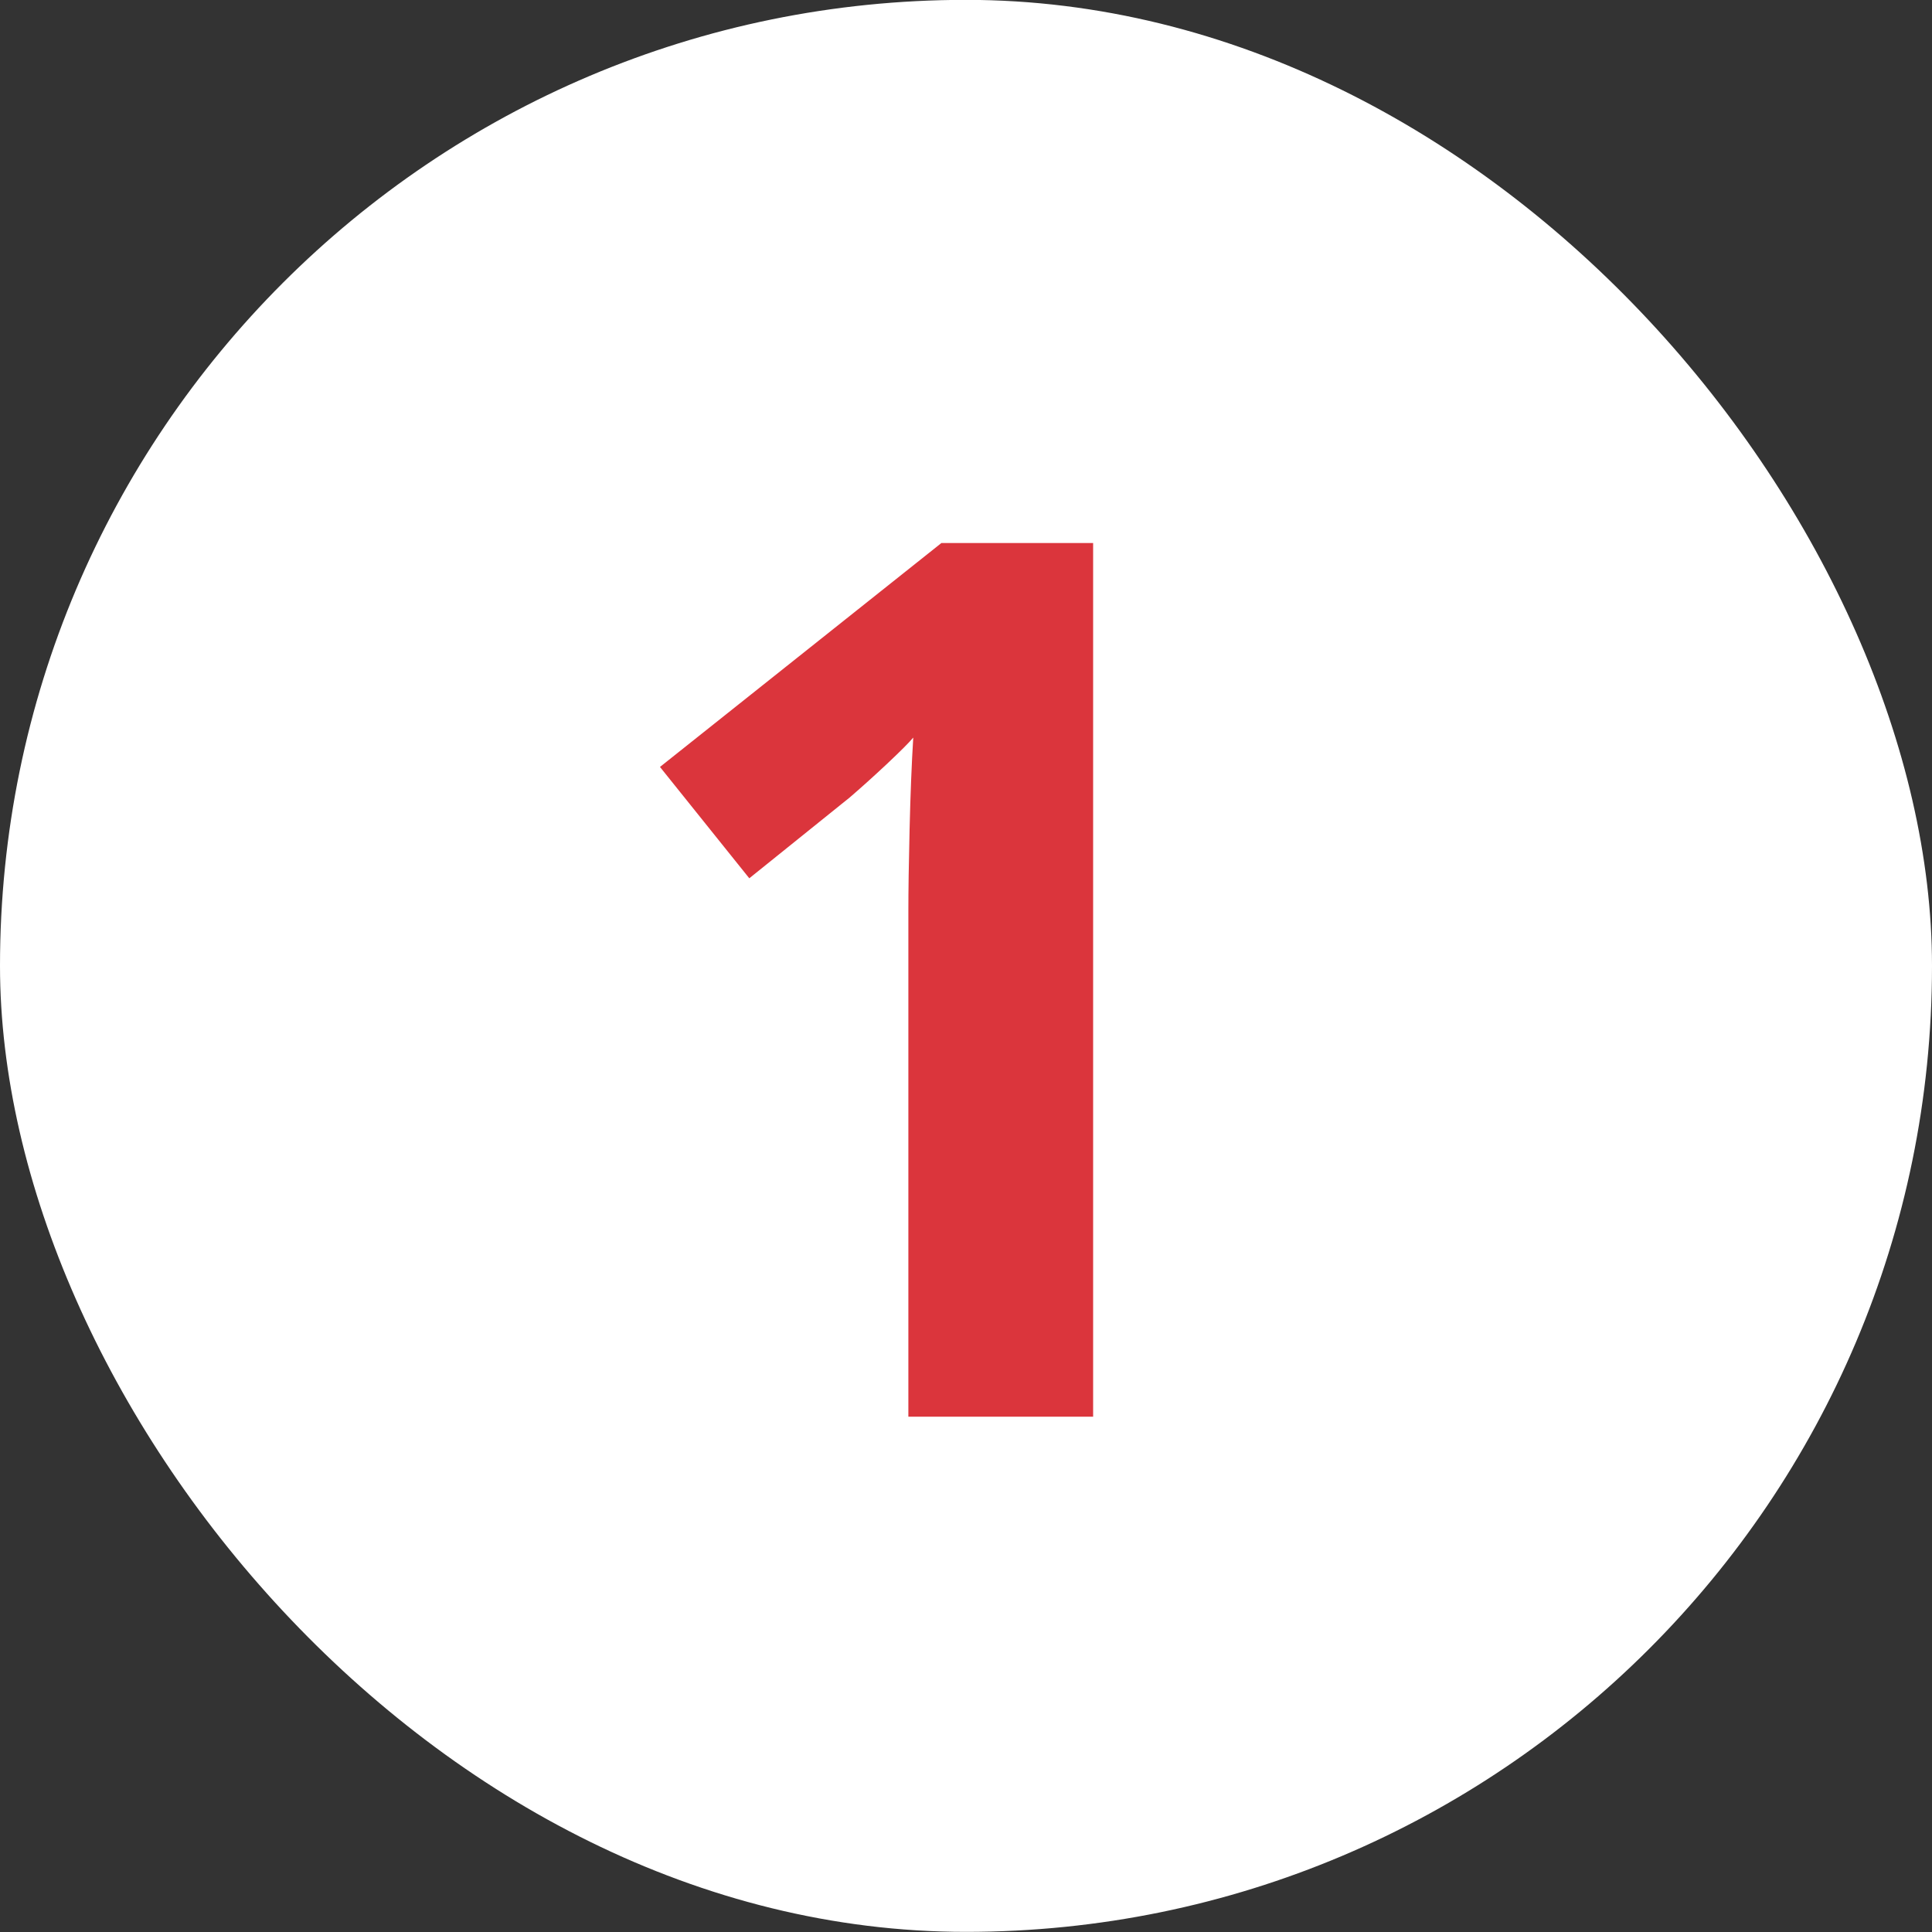
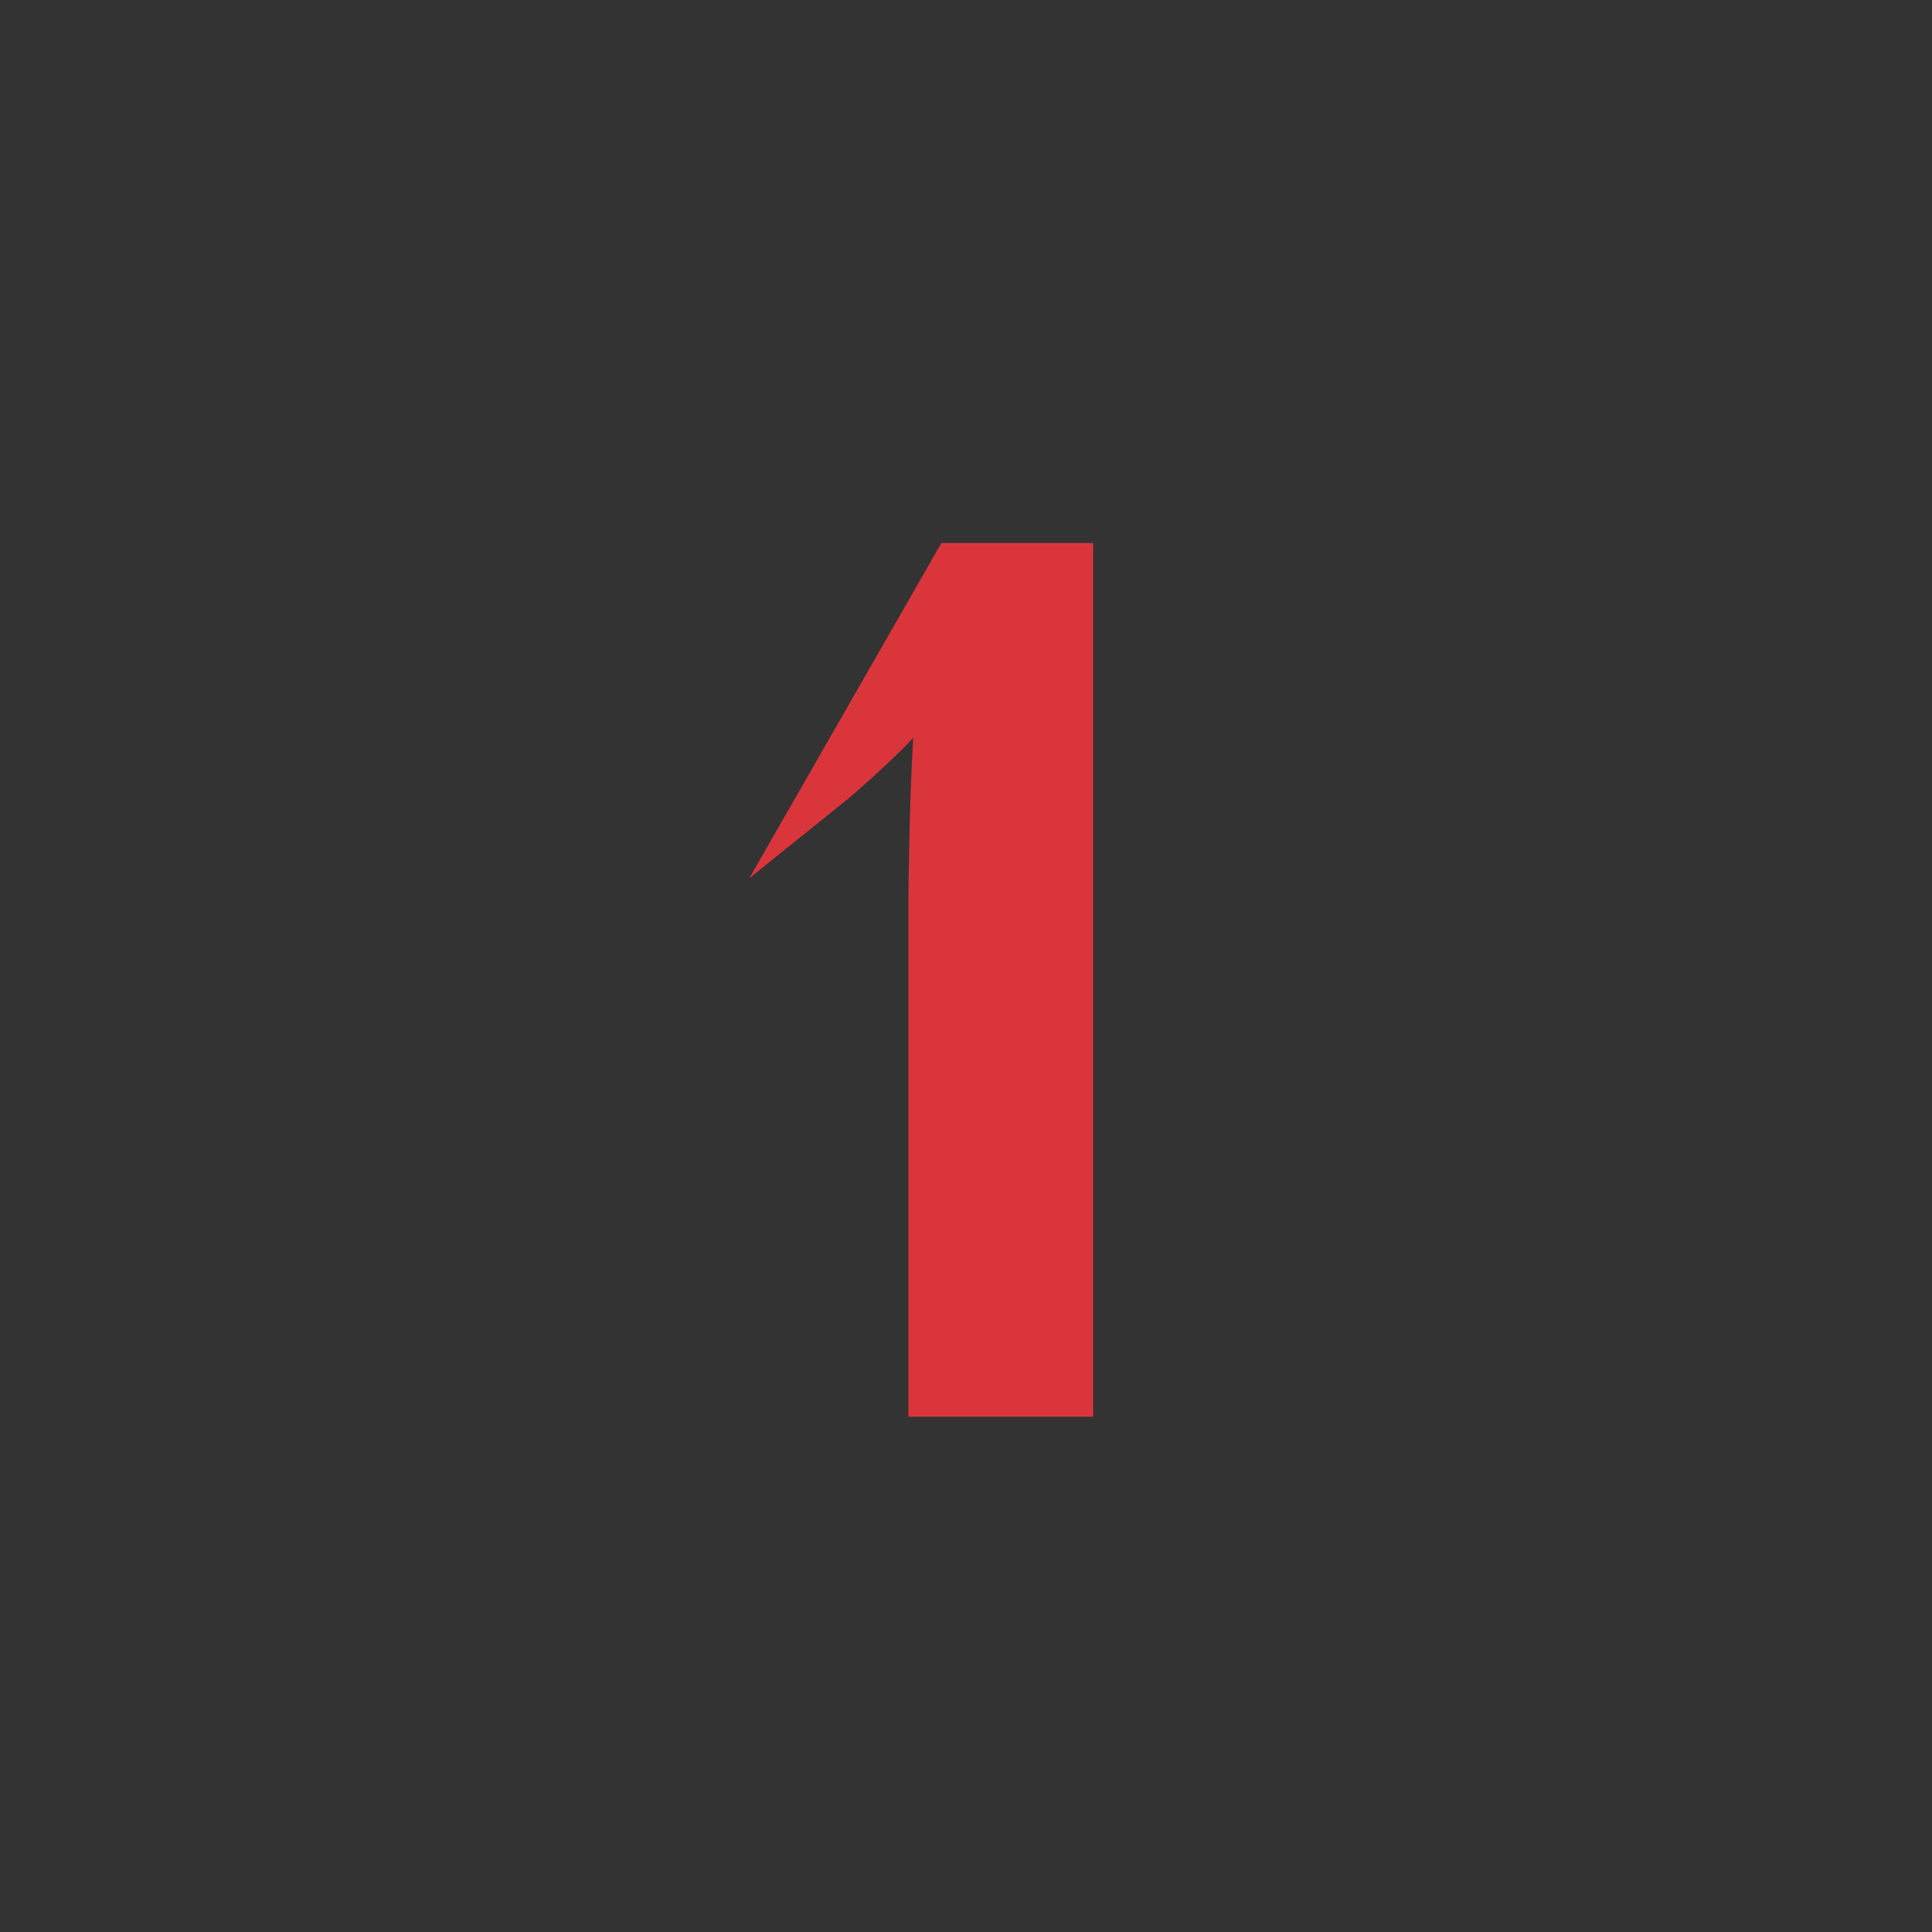
<svg xmlns="http://www.w3.org/2000/svg" width="30" height="30" viewBox="0 0 30 30" fill="none">
  <rect x="0" y="0" width="30" height="30" fill="#333333" stroke="none" />
-   <rect y="-0.002" width="30" height="30" rx="15" fill="white" />
-   <path d="M16.974 21.998H14.105V14.151C14.105 13.835 14.111 13.41 14.124 12.878C14.137 12.334 14.156 11.859 14.181 11.453C14.118 11.529 13.978 11.669 13.763 11.871C13.56 12.061 13.37 12.232 13.193 12.384L11.635 13.638L10.248 11.909L14.618 8.432H16.974V21.998Z" fill="#DB353C" />
+   <path d="M16.974 21.998H14.105V14.151C14.105 13.835 14.111 13.41 14.124 12.878C14.137 12.334 14.156 11.859 14.181 11.453C14.118 11.529 13.978 11.669 13.763 11.871C13.56 12.061 13.37 12.232 13.193 12.384L11.635 13.638L14.618 8.432H16.974V21.998Z" fill="#DB353C" />
</svg>